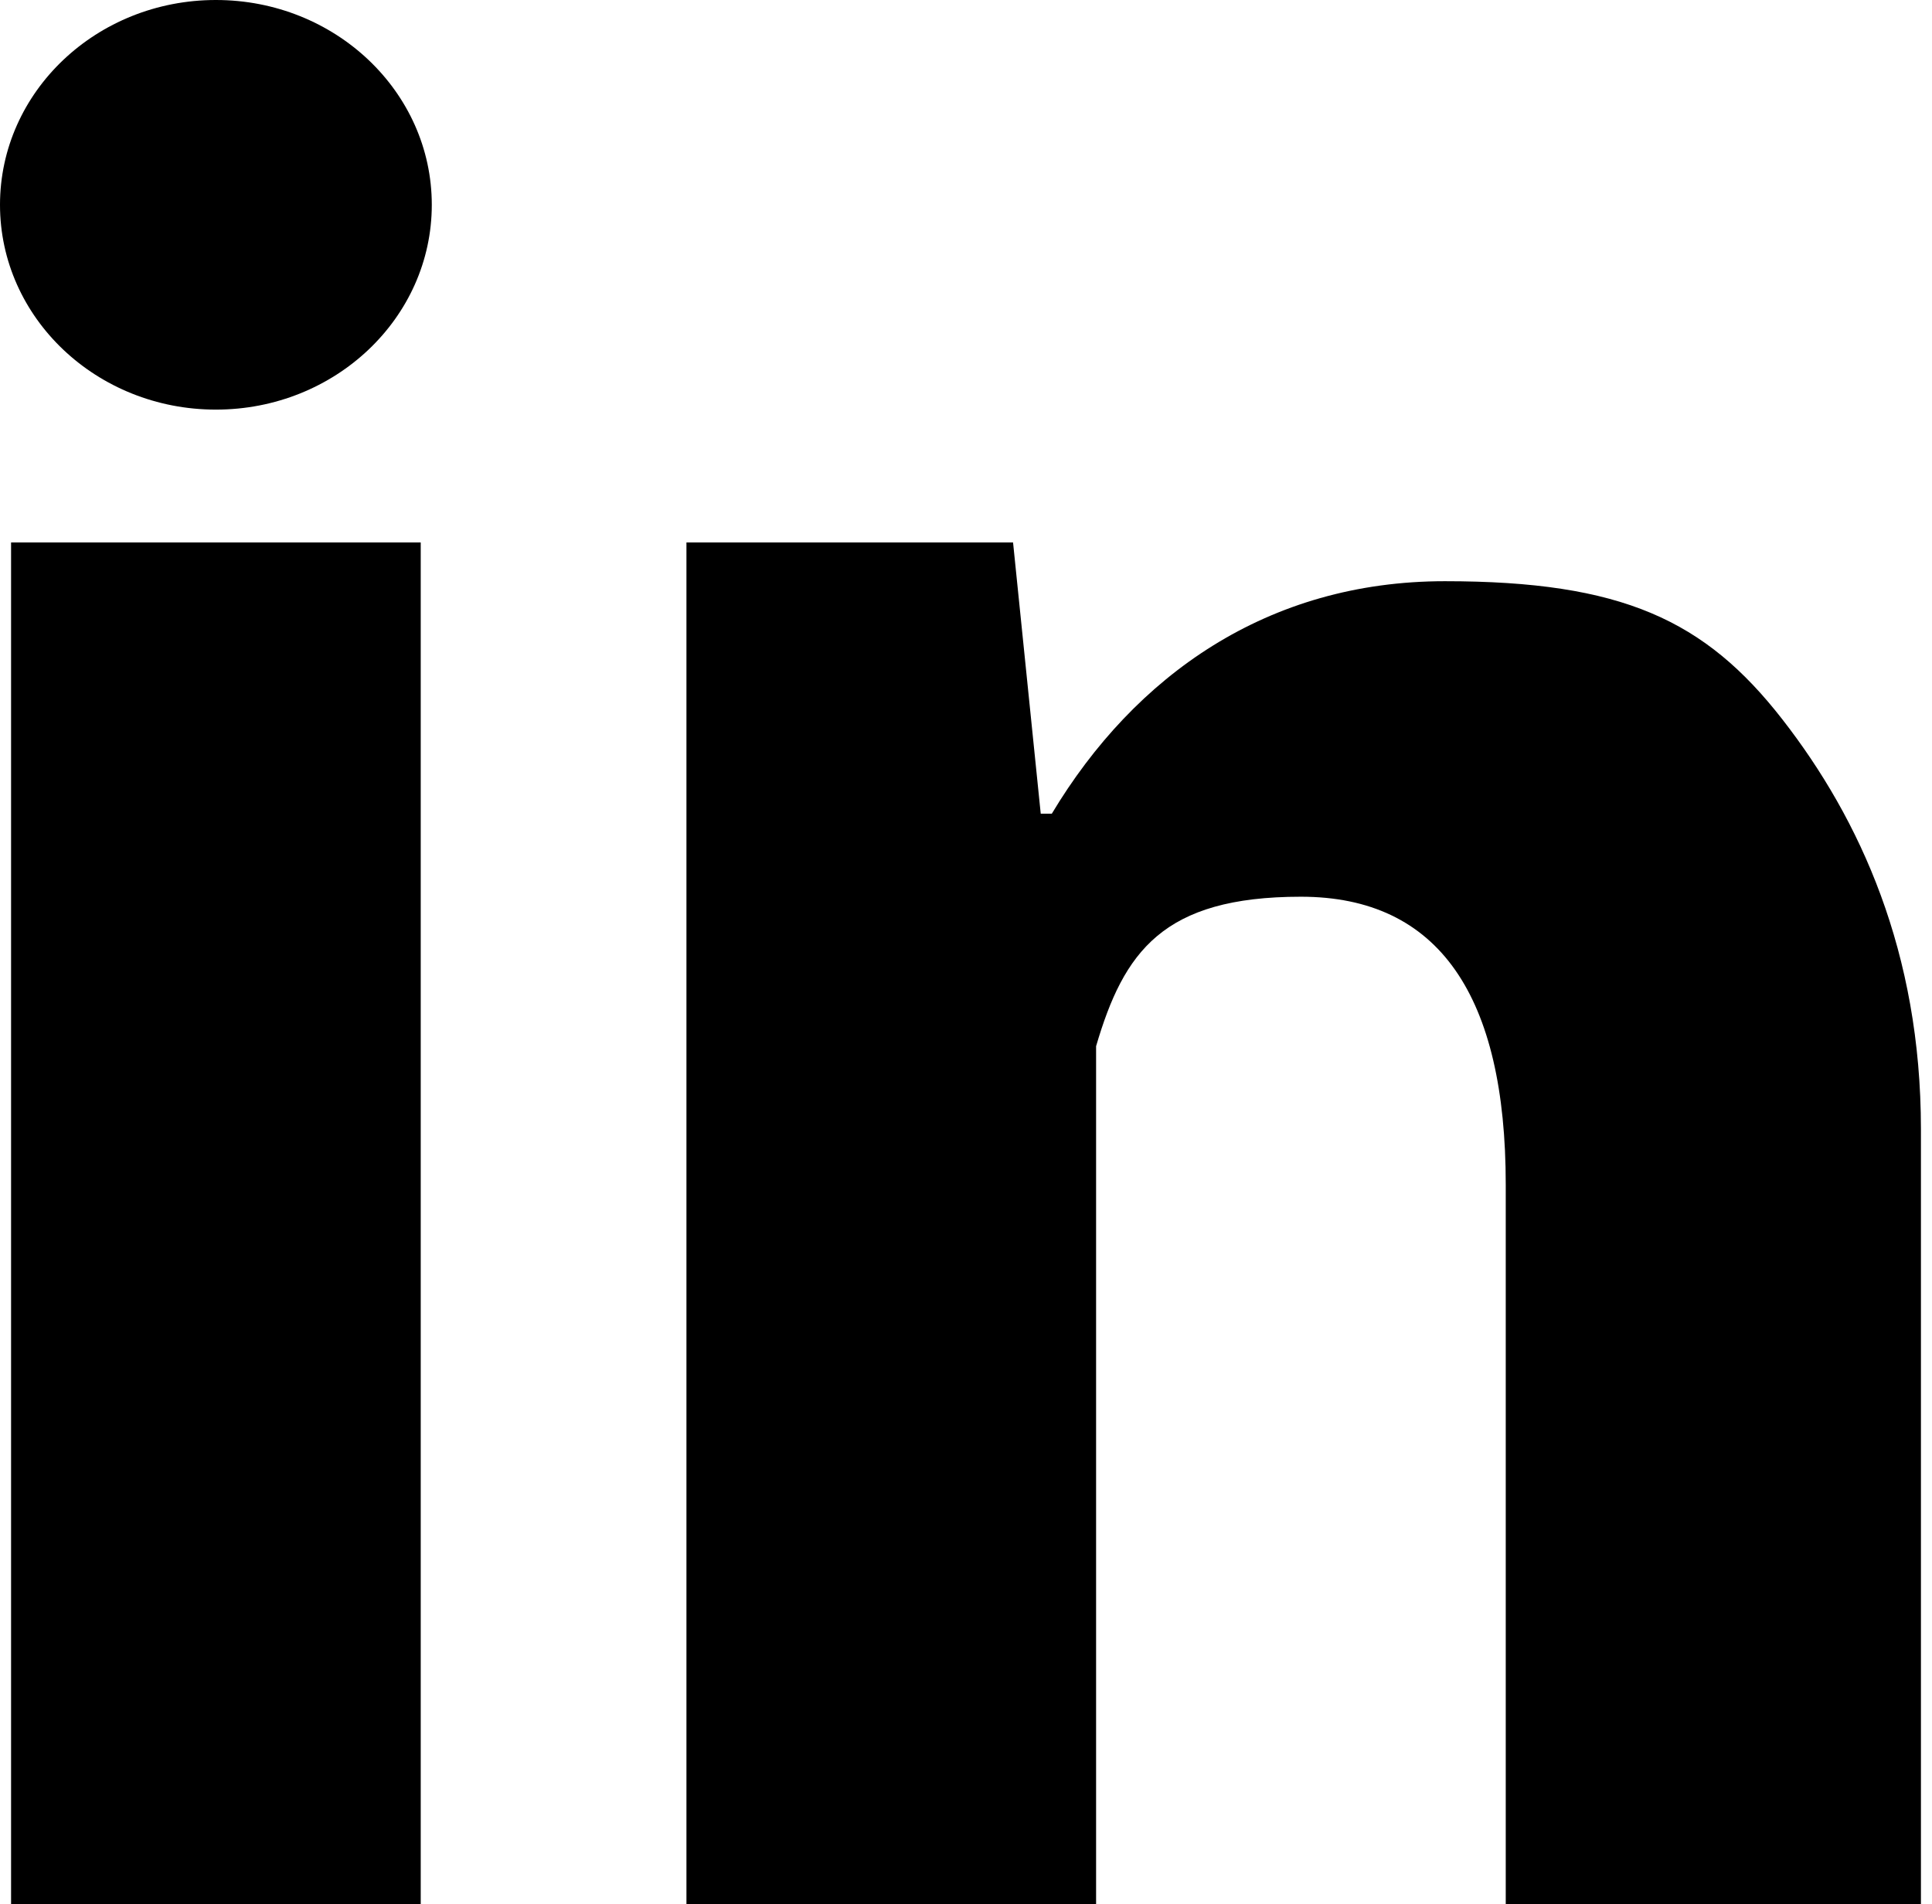
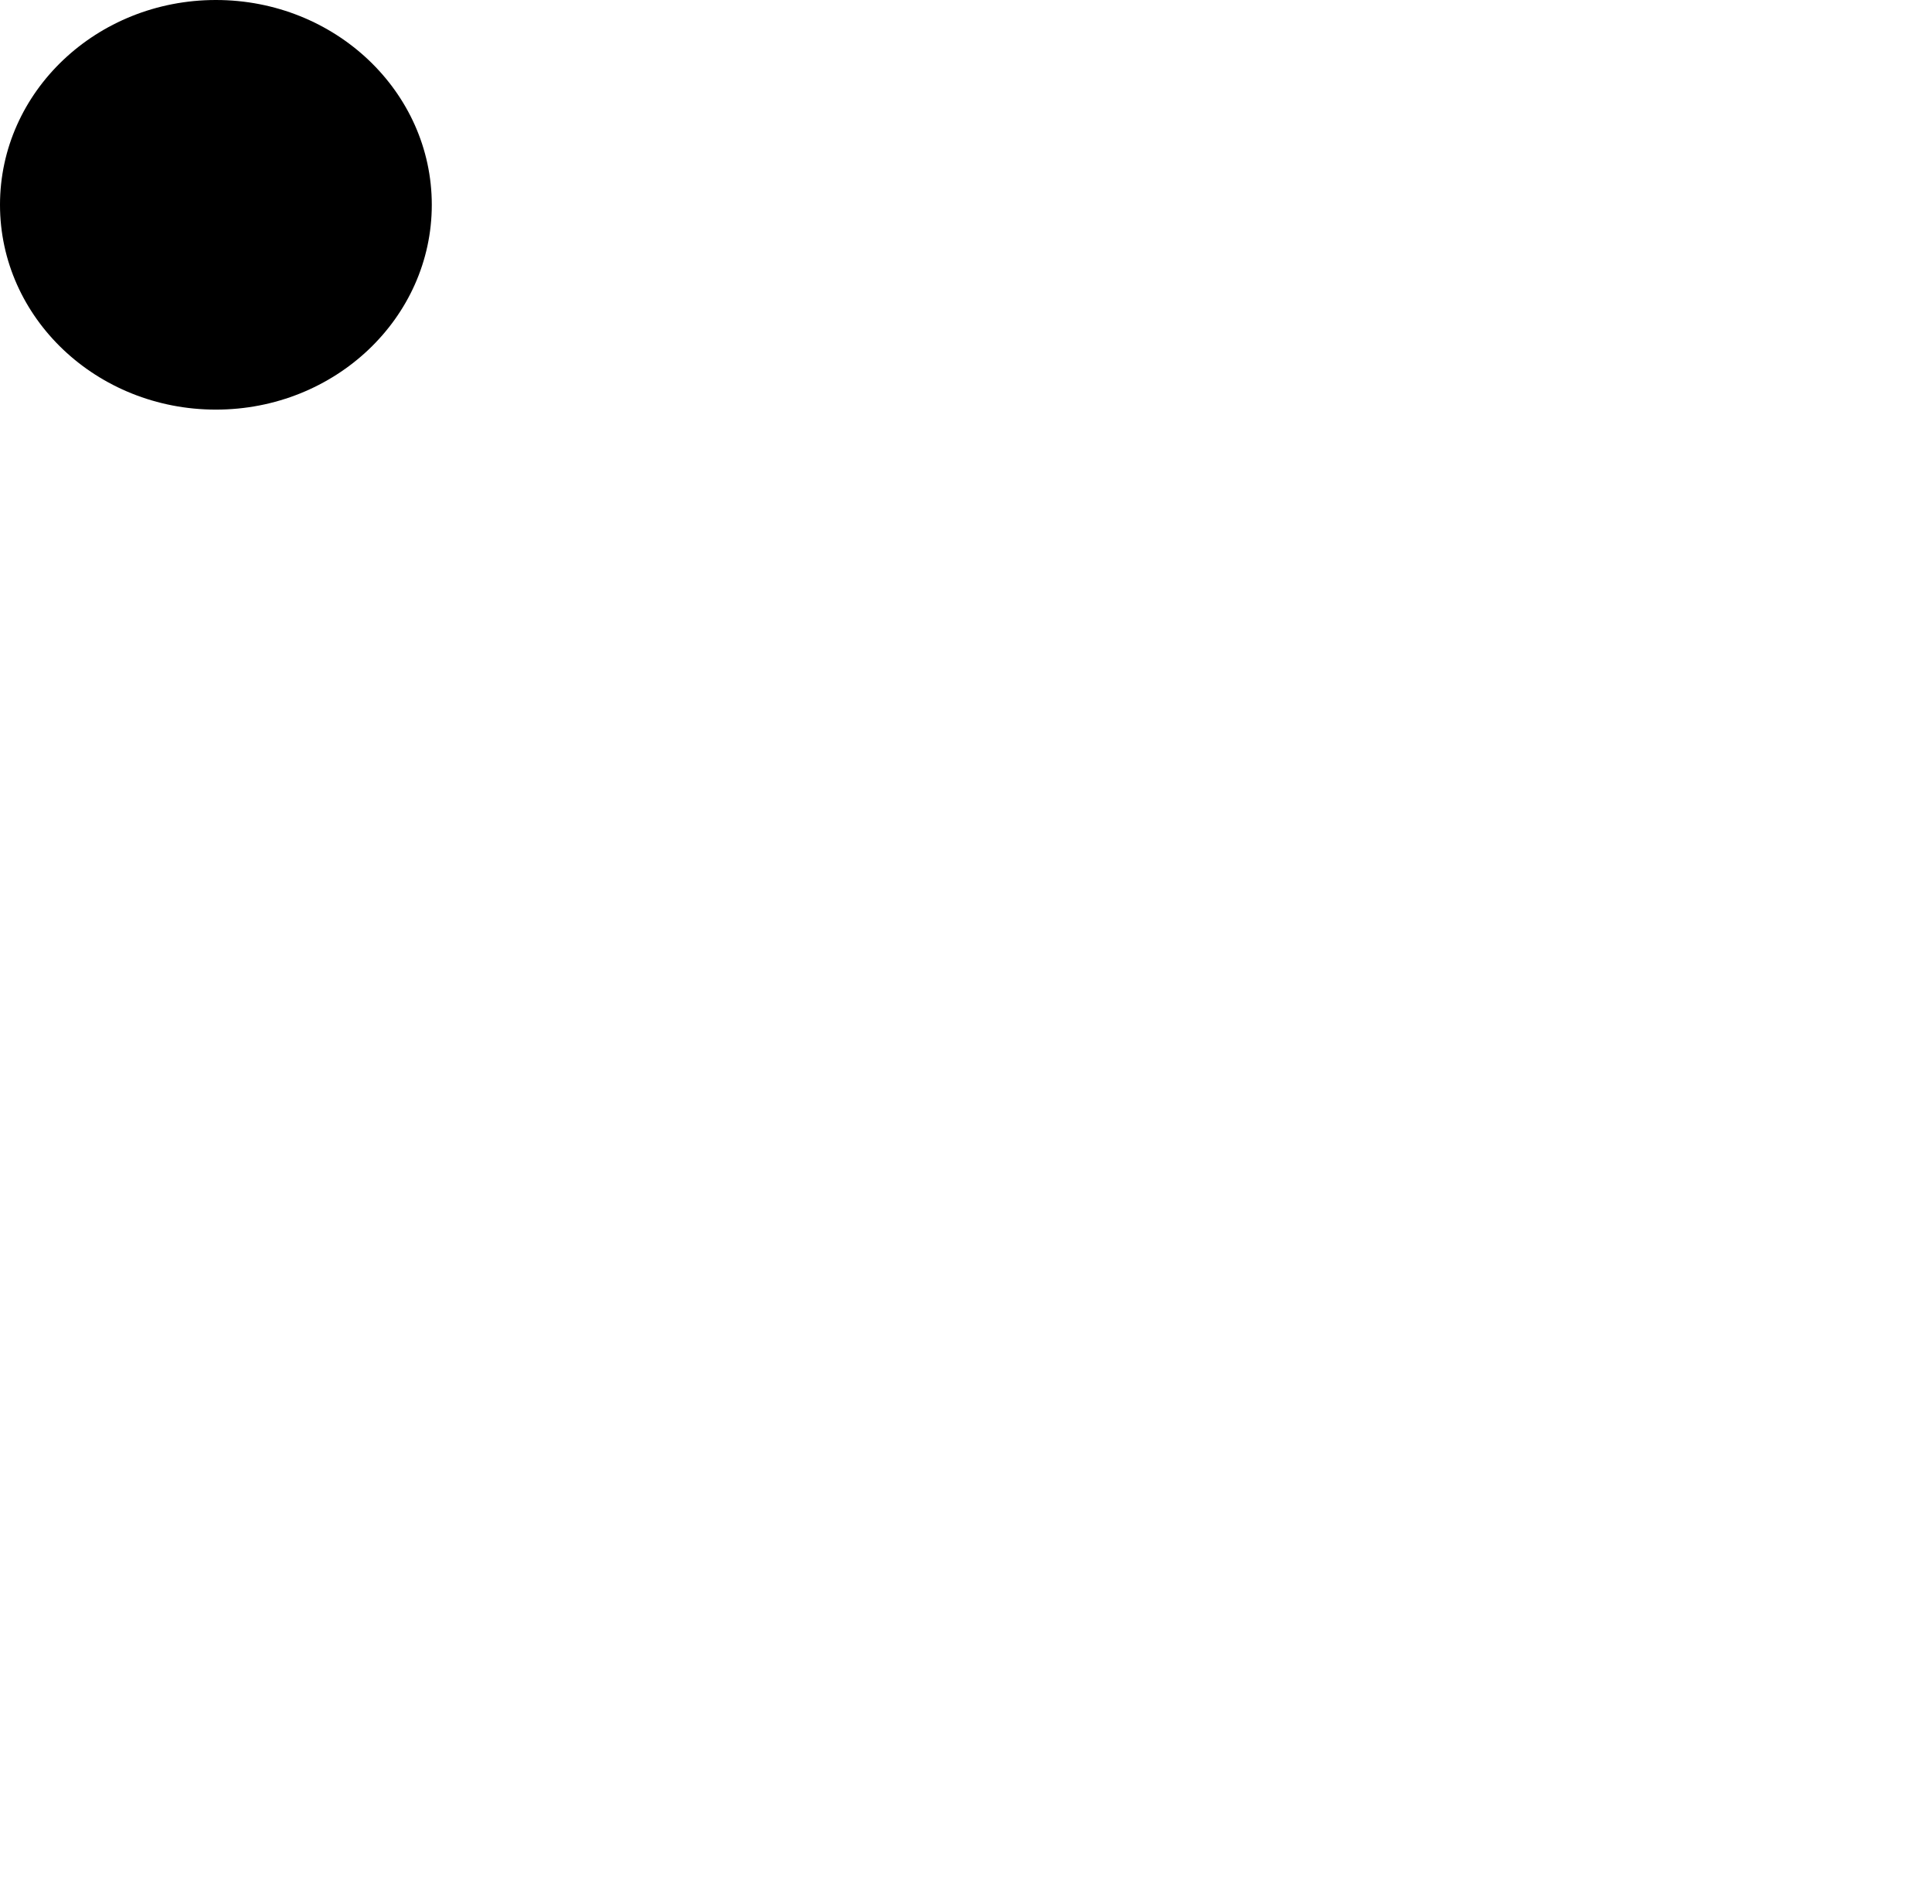
<svg xmlns="http://www.w3.org/2000/svg" version="1.1" viewBox="0 0 34.9 34.4">
  <g>
    <g id="Layer_1">
      <g>
-         <path d="M7.6,34.4H.2V9.8h7.4v24.6ZM34.6,34.4h-7.4v-13c0-3.4-1.2-5.2-3.7-5.2s-3.2,1-3.7,2.7v15.5h-7.4V9.8h5.9l.5,4.9h.2c1.5-2.5,3.9-4.2,7.1-4.2s4.7.7,6.1,2.5,2.5,4.2,2.5,7.4v14h-.2Z" />
        <ellipse cx="3.9" cy="3.7" rx="3.9" ry="3.7" />
      </g>
    </g>
  </g>
</svg>